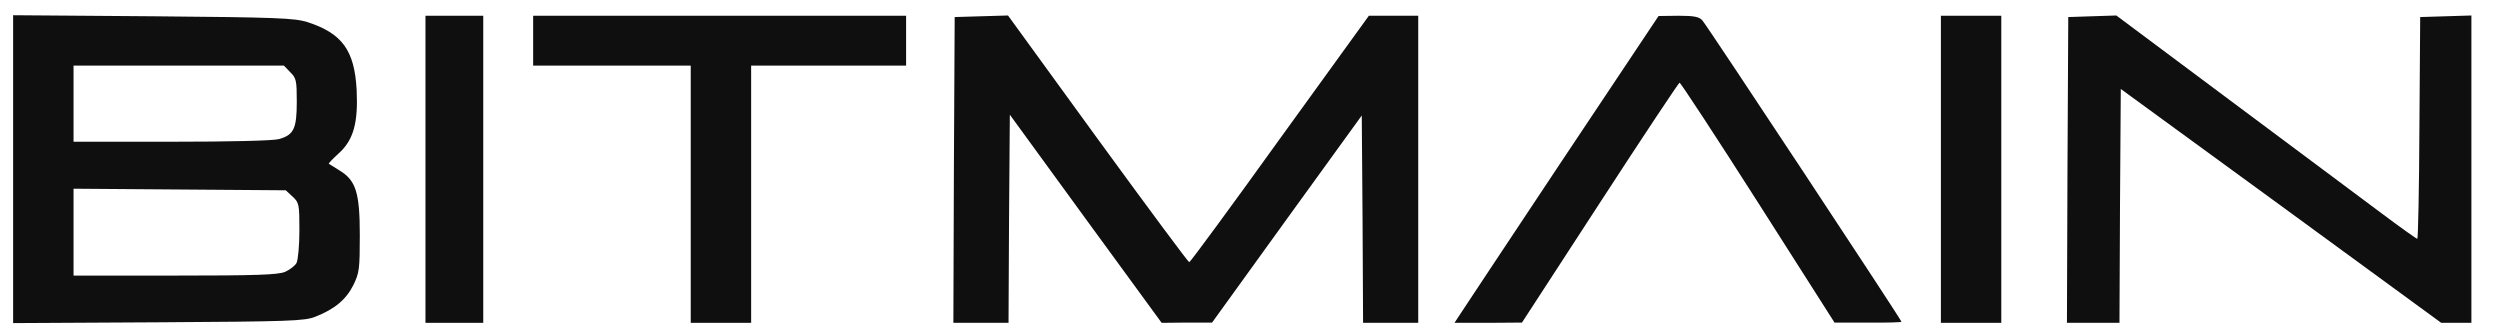
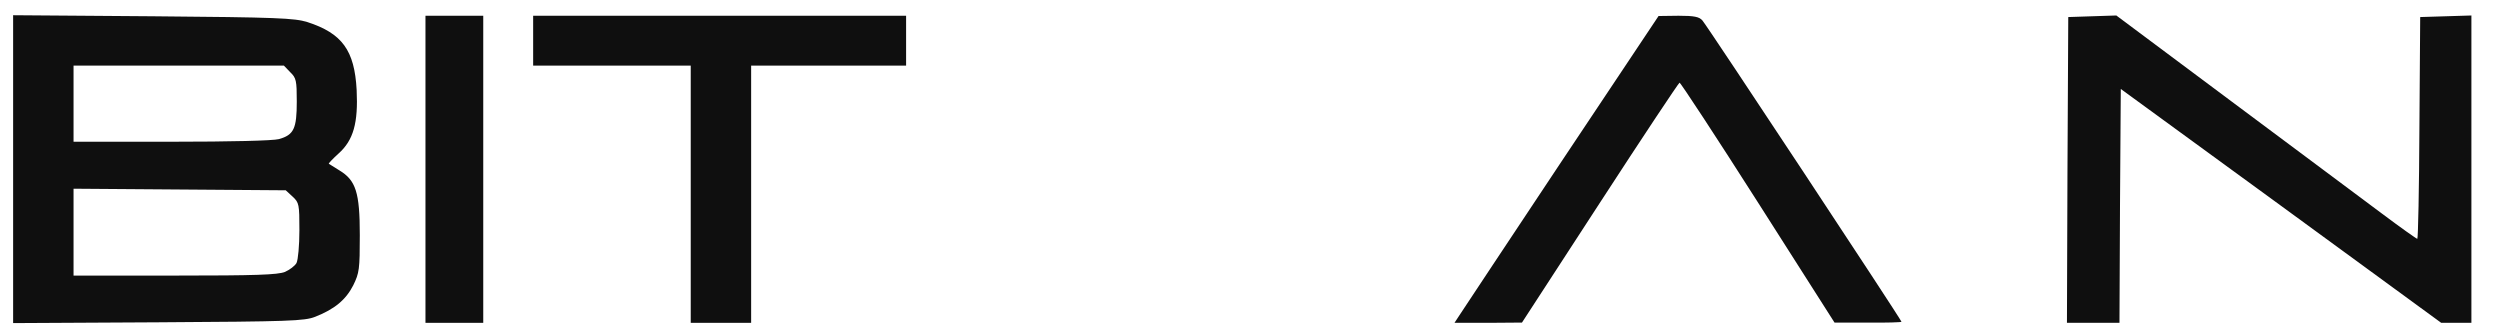
<svg xmlns="http://www.w3.org/2000/svg" width="180" height="24" viewBox="0 0 180 24" fill="none">
  <path d="M0.945 12.189V1.096L11.024 1.172C19.988 1.247 21.198 1.304 22.124 1.587C24.639 2.4 25.528 3.628 25.679 6.482C25.793 8.844 25.453 10.091 24.375 11.055C23.959 11.433 23.637 11.773 23.675 11.792C23.694 11.811 24.053 12.019 24.431 12.264C25.623 12.983 25.906 13.852 25.906 16.932C25.906 19.389 25.869 19.653 25.434 20.542C24.904 21.581 24.091 22.261 22.692 22.809C21.916 23.112 20.857 23.149 11.402 23.206L0.945 23.263V12.189ZM20.517 19.578C20.857 19.427 21.236 19.143 21.349 18.935C21.462 18.709 21.557 17.669 21.557 16.573C21.557 14.721 21.538 14.589 21.065 14.154L20.574 13.701L12.934 13.644L5.295 13.587V16.724V19.842H12.575C18.437 19.842 19.988 19.786 20.517 19.578ZM20.082 10.016C21.16 9.713 21.368 9.26 21.368 7.313C21.368 5.801 21.33 5.612 20.895 5.197L20.441 4.724H12.858H5.295V7.464V10.205H12.348C16.603 10.205 19.666 10.129 20.082 10.016Z" fill="#0F0F0F" />
  <path d="M30.634 12.189V1.134H32.714H34.794V12.189V23.244H32.714H30.634V12.189Z" fill="#0F0F0F" />
  <path d="M49.733 13.984V4.724H44.06H38.387V2.929V1.134H51.813H65.239V2.929V4.724H59.66H54.082V13.984V23.244H51.907H49.733V13.984Z" fill="#0F0F0F" />
-   <path d="M68.68 12.245L68.737 1.228L70.647 1.171L72.576 1.115L79.043 10.015C82.598 14.891 85.567 18.897 85.624 18.878C85.699 18.878 88.63 14.891 92.147 9.997L98.558 1.134H100.335H102.113V12.189V23.244H100.127H98.142L98.104 15.779L98.047 8.315L92.658 15.76L87.269 23.225H85.453L83.638 23.244L78.173 15.76L72.708 8.258L72.651 15.76L72.614 23.244H70.628H68.643L68.68 12.245Z" fill="#0F0F0F" />
  <path d="M105.082 22.696C105.271 22.394 108.58 17.424 112.419 11.641L119.416 1.153L120.853 1.134C121.987 1.134 122.347 1.209 122.574 1.474C122.914 1.852 136.907 23.036 136.907 23.168C136.907 23.206 135.829 23.244 134.506 23.225H132.085L126.582 14.589C123.557 9.846 121.004 5.953 120.928 5.953C120.872 5.953 118.281 9.846 115.199 14.589L109.582 23.225L107.162 23.244H104.723L105.082 22.696Z" fill="#0F0F0F" />
-   <path d="M139.744 12.189V1.134H141.918H144.093V12.189V23.244H141.918H139.744V12.189Z" fill="#0F0F0F" />
  <path d="M148.858 12.245L148.915 1.228L150.636 1.171L152.375 1.115L160.658 7.294C165.234 10.696 170.075 14.324 171.455 15.345C172.817 16.365 173.989 17.197 174.046 17.197C174.103 17.197 174.178 13.606 174.197 9.222L174.254 1.228L176.107 1.171L177.941 1.115V12.189V23.244H176.864H175.767L164.232 14.816L152.697 6.406L152.64 14.816L152.602 23.244H150.711H148.82L148.858 12.245Z" fill="#0F0F0F" />
</svg>